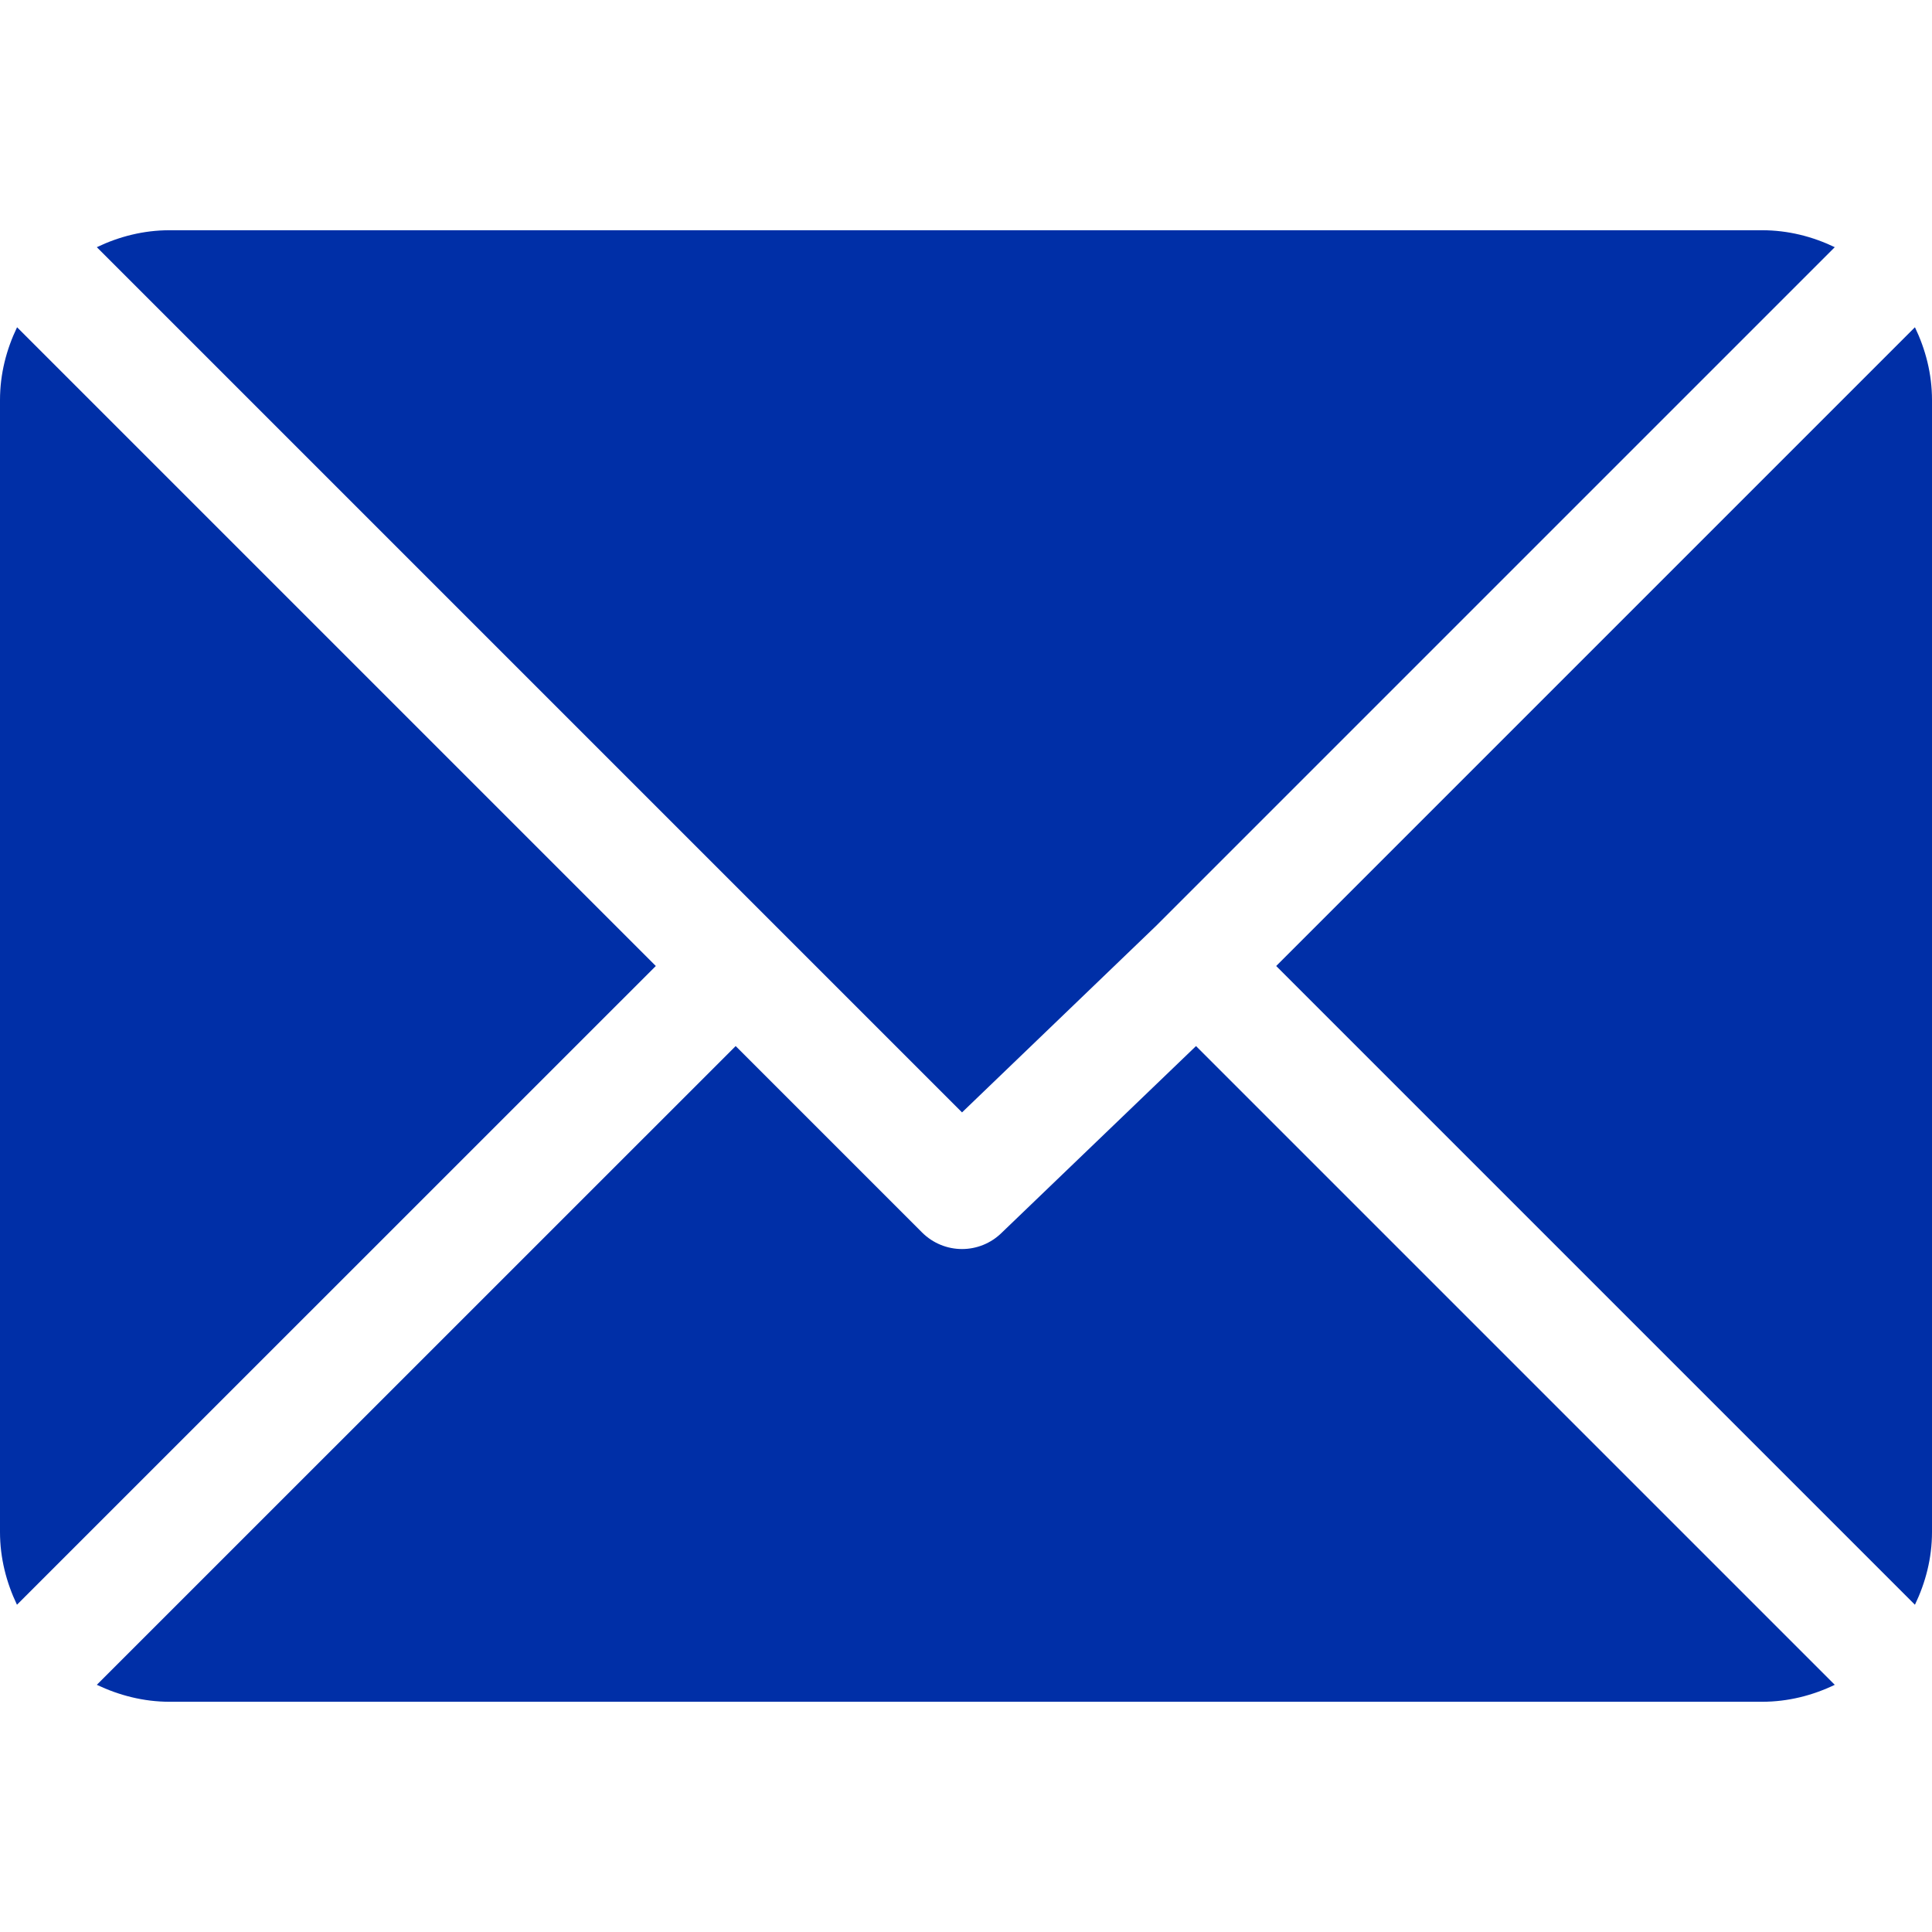
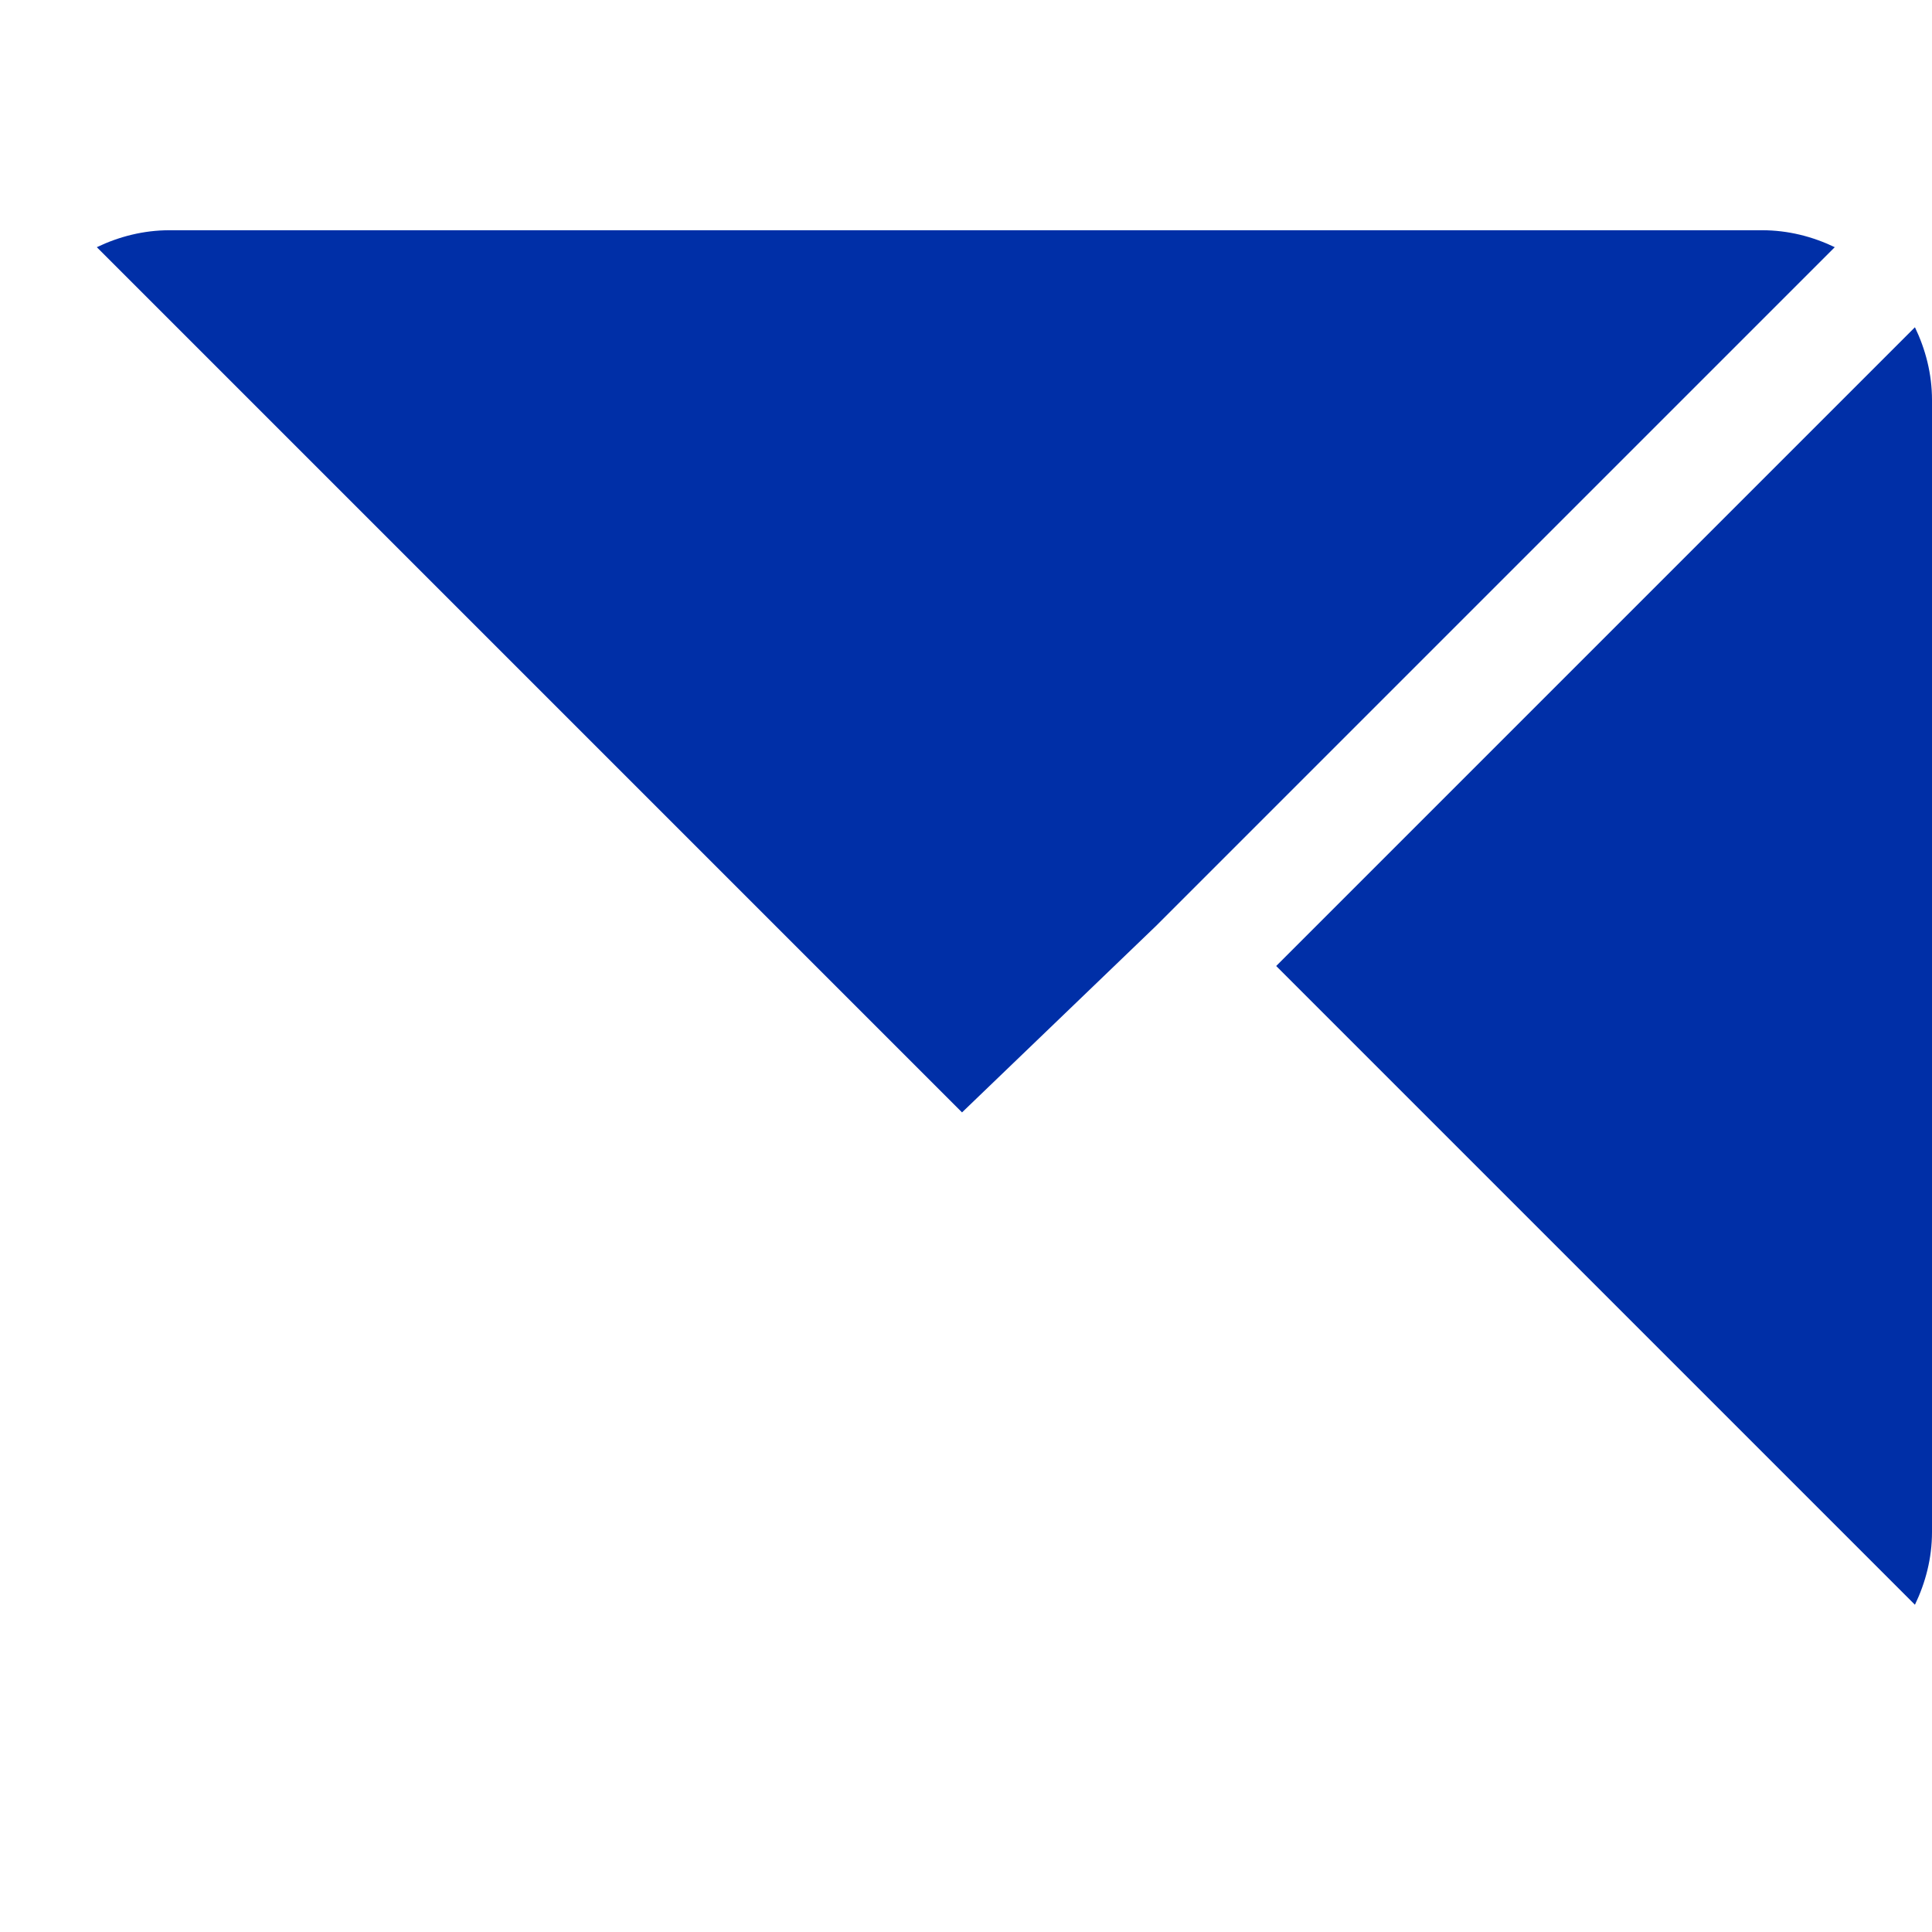
<svg xmlns="http://www.w3.org/2000/svg" width="18" height="18" viewBox="0 0 18 18" fill="none">
  <g clip-path="url(#clip0)">
    <path d="M16.416 2.145H1.58C1.337 2.145 1.109 2.204 0.902 2.303L8.963 10.364L10.77 8.627C10.77 8.627 10.77 8.627 10.77 8.627C10.77 8.627 10.77 8.627 10.77 8.627L17.094 2.303C16.888 2.204 16.66 2.145 16.416 2.145Z" fill="#002FA7" />
    <path d="M17.841 3.049L11.89 9L17.841 14.951C17.94 14.745 18 14.517 18 14.274V3.727C18 3.483 17.94 3.255 17.841 3.049Z" fill="#002FA7" />
-     <path d="M0.159 3.049C0.06 3.255 0 3.483 0 3.727V14.274C0 14.517 0.06 14.745 0.158 14.951L6.11 9L0.159 3.049Z" fill="#002FA7" />
-     <path d="M11.143 9.746L9.336 11.482C9.233 11.585 9.098 11.637 8.963 11.637C8.828 11.637 8.693 11.585 8.59 11.482L6.854 9.746L0.902 15.697C1.109 15.795 1.337 15.855 1.58 15.855H16.416C16.66 15.855 16.888 15.796 17.094 15.697L11.143 9.746Z" fill="#002FA7" />
  </g>
  <defs>
    <clipPath id="clip0">
      <rect width="18" height="18" fill="white" />
    </clipPath>
  </defs>
</svg>